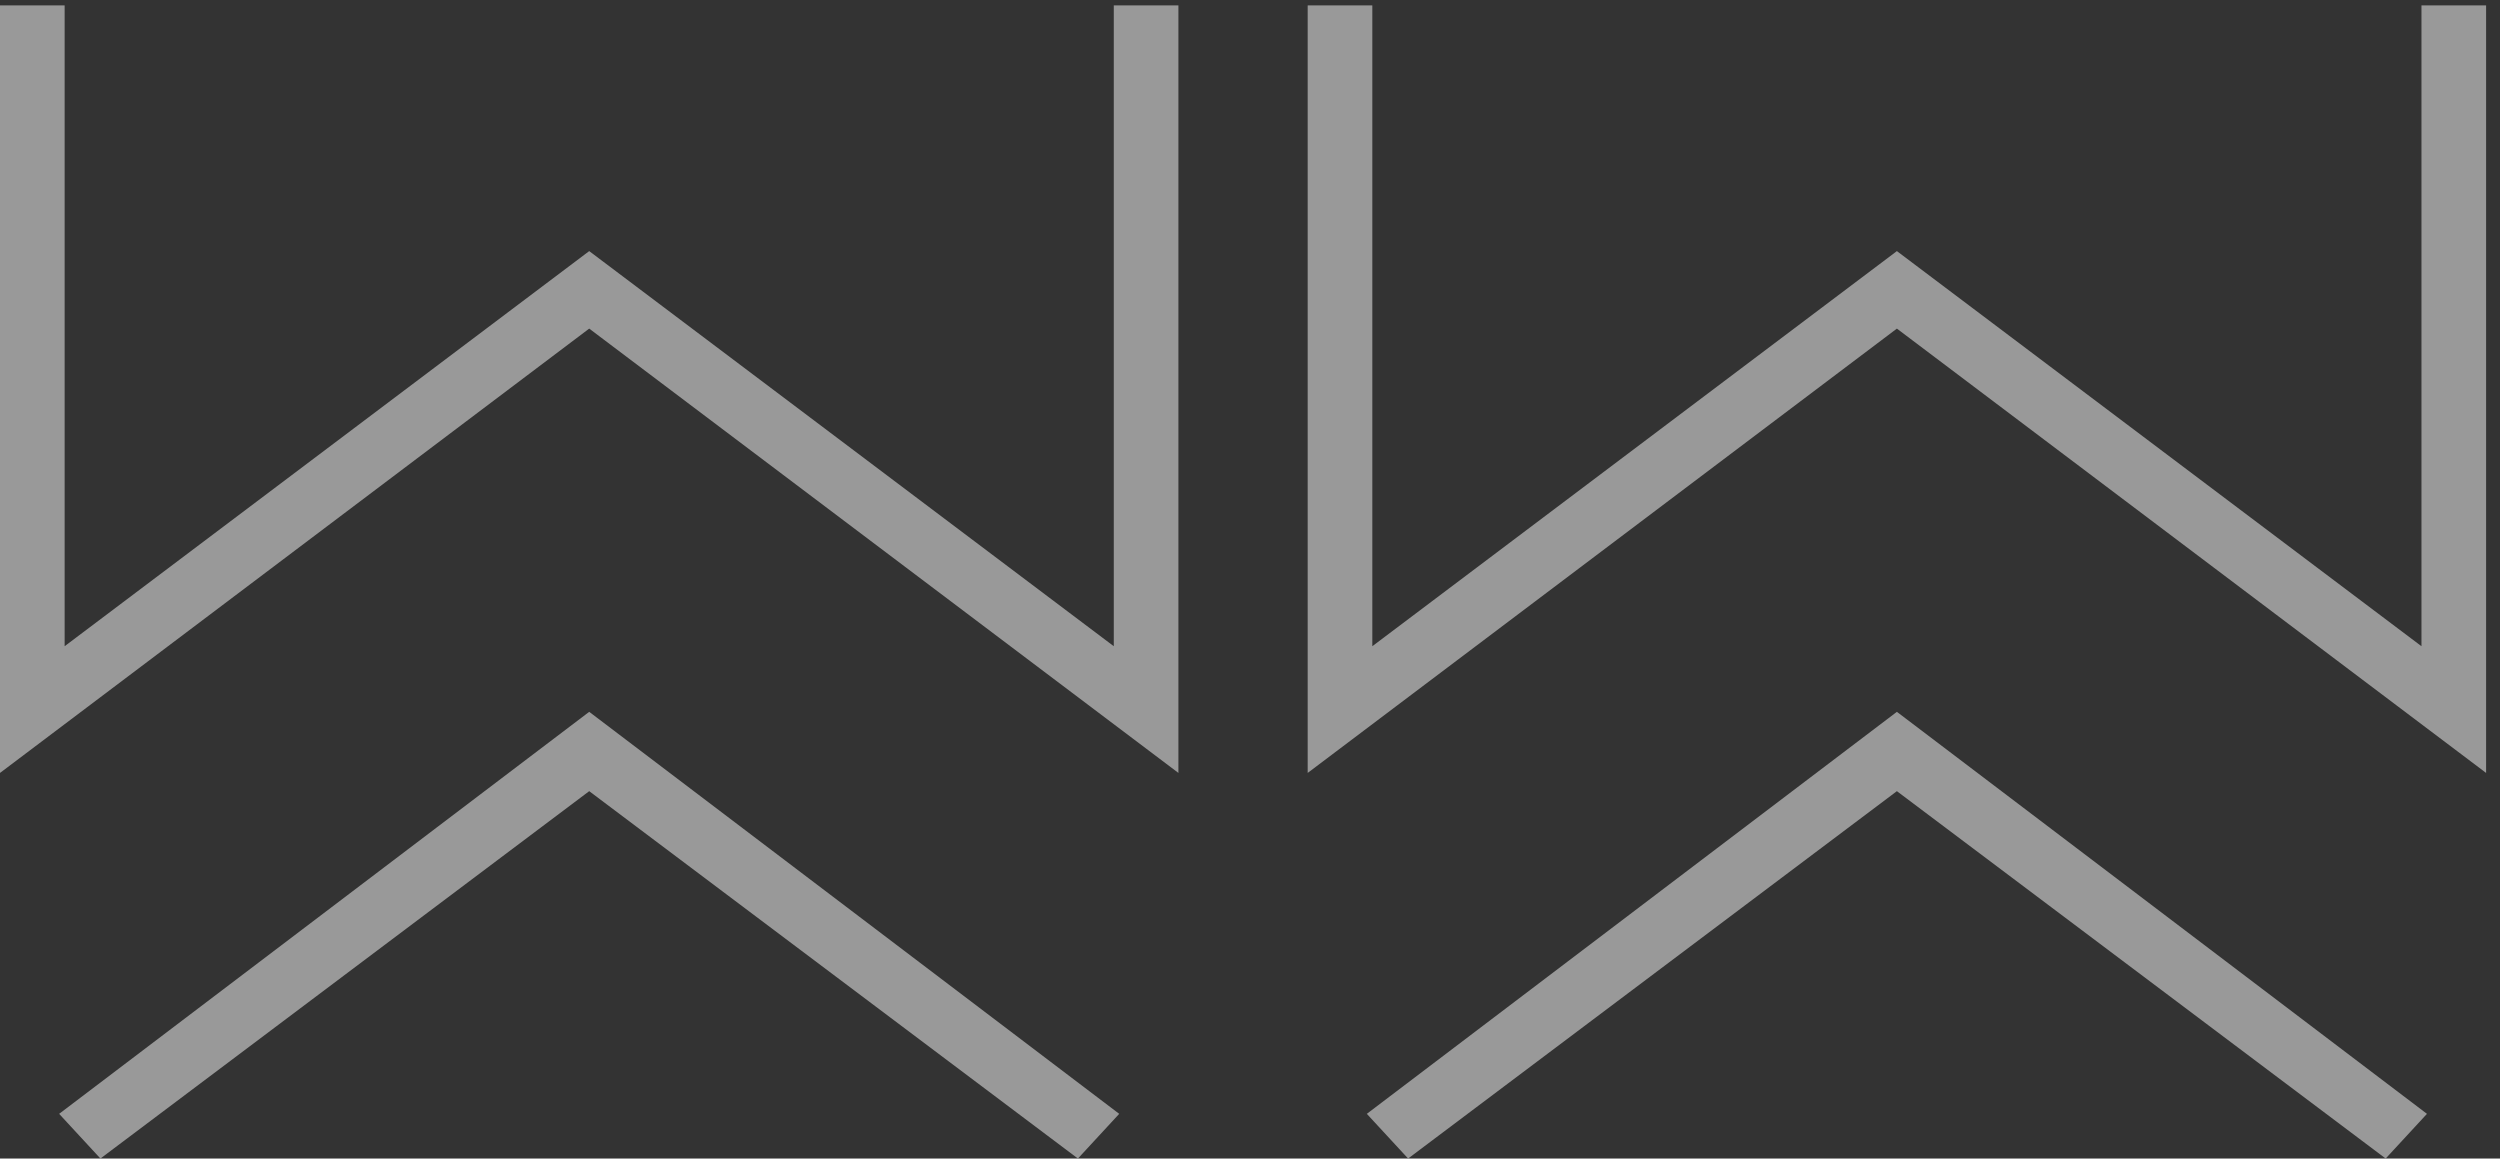
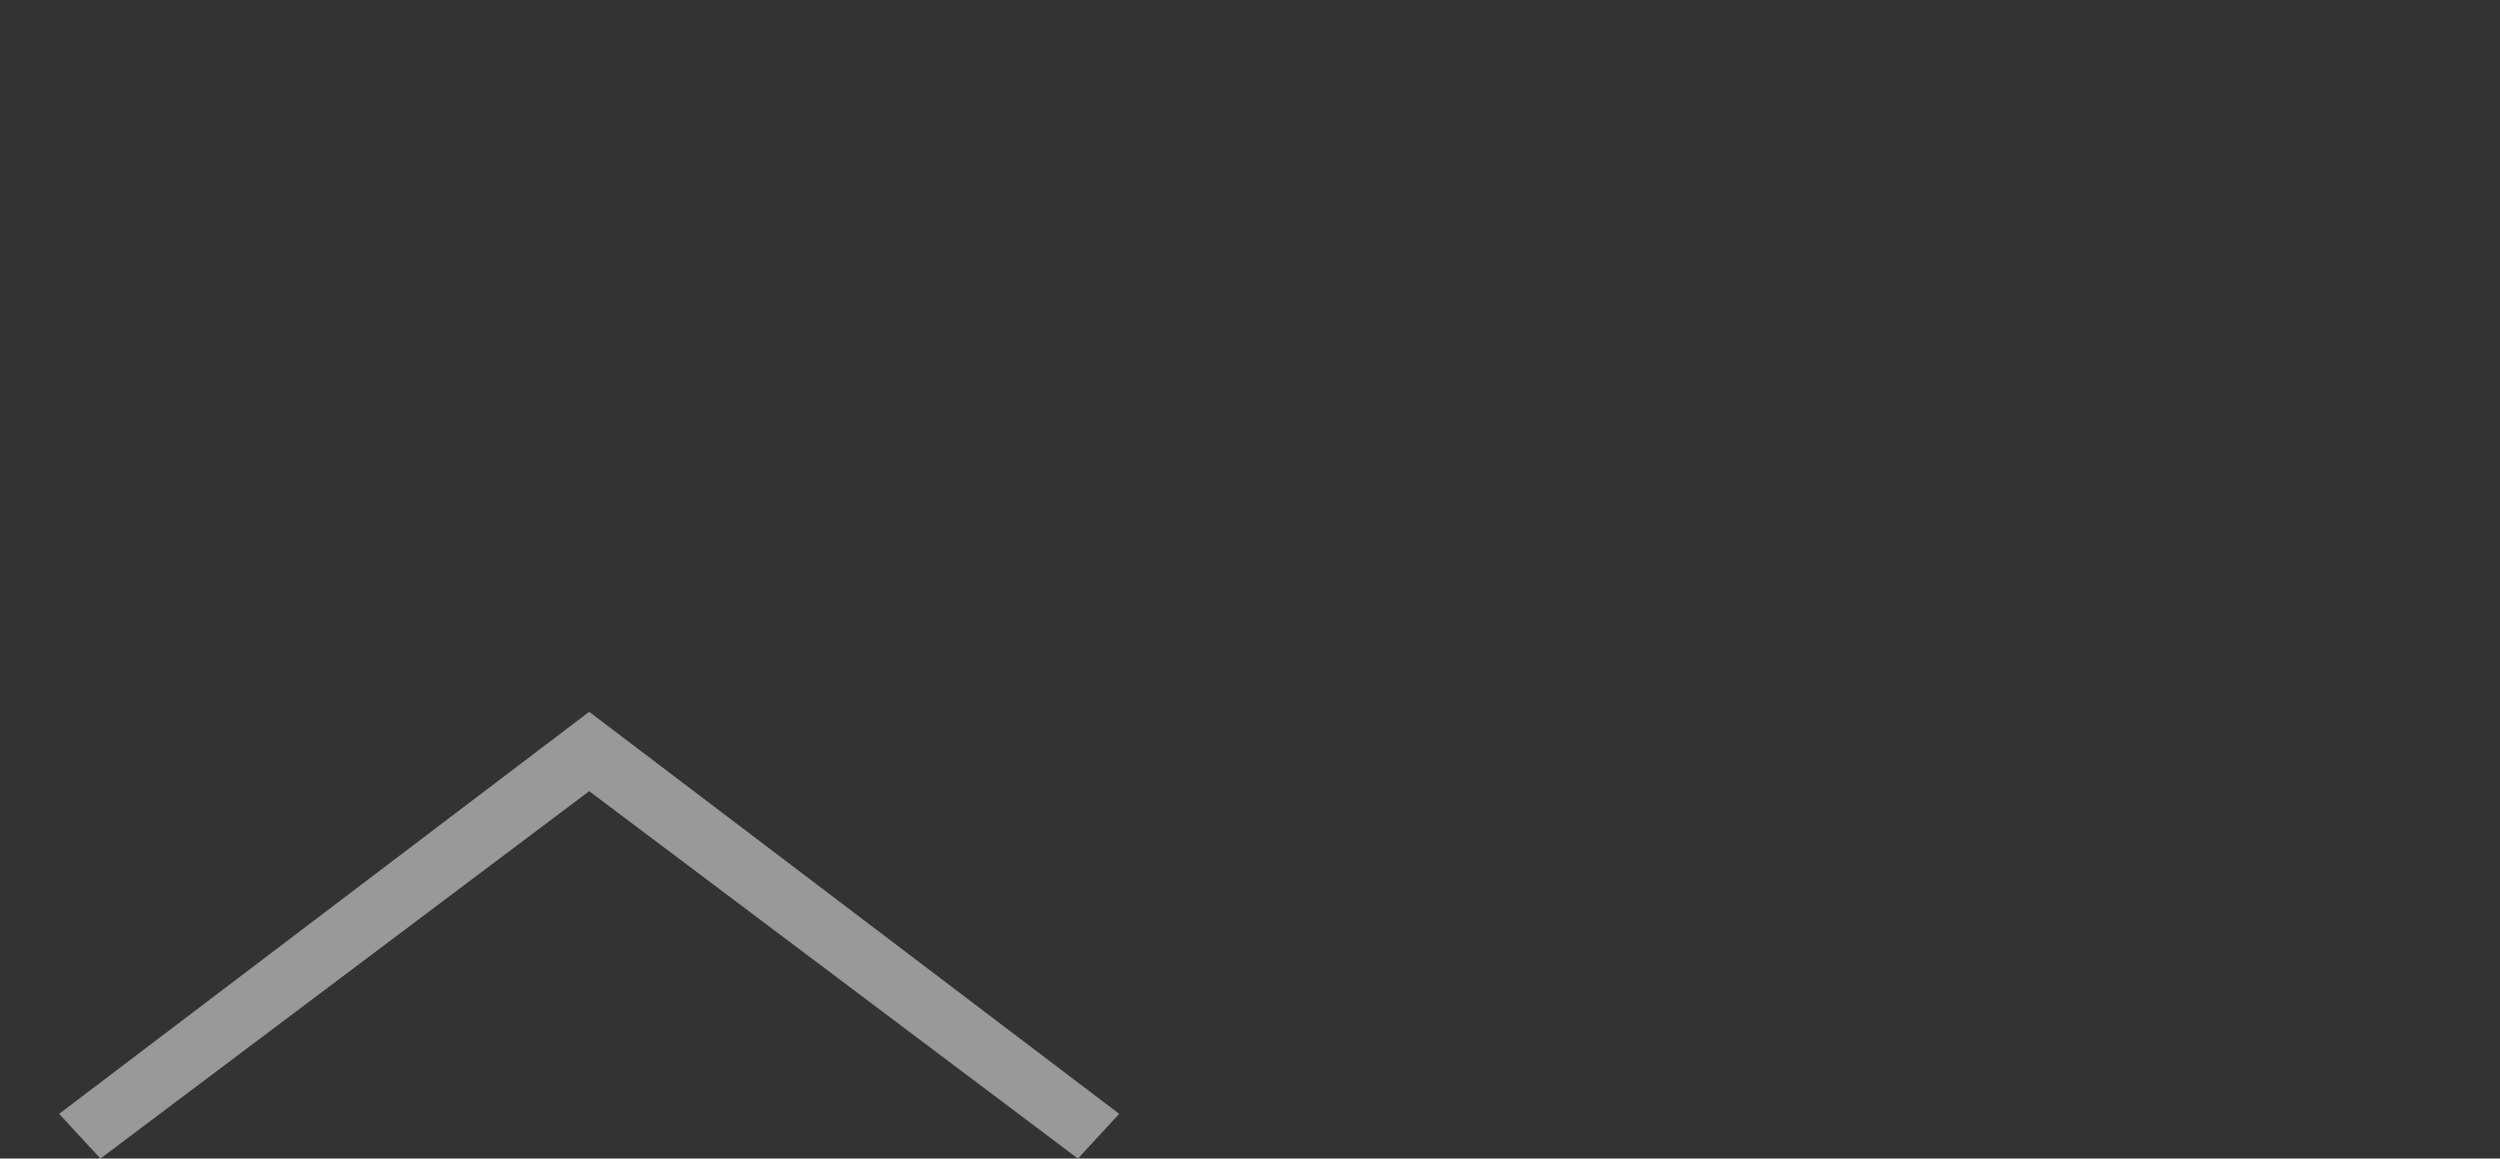
<svg xmlns="http://www.w3.org/2000/svg" width="41" height="19" viewBox="0 0 41 19" fill="none">
  <rect x="0" y="0" width="41" height="19" fill="#333333" stroke="none" />
  <g opacity="0.5">
-     <path fill-rule="evenodd" clip-rule="evenodd" d="M9.663 4.118L18.266 10.598V0.089H19.326V12.676L9.663 5.389L0 12.676V0.089H1.06V10.598L9.663 4.118Z" fill="white" />
    <path fill-rule="evenodd" clip-rule="evenodd" d="M18.355 18.267L17.678 19L9.663 12.975L1.647 19L0.97 18.267L9.663 11.674L18.355 18.267Z" fill="white" />
-     <path fill-rule="evenodd" clip-rule="evenodd" d="M31.109 4.118L39.712 10.598V0.089H40.772V12.676L31.109 5.389L21.446 12.676V0.089H22.506V10.598L31.109 4.118Z" fill="white" />
-     <path fill-rule="evenodd" clip-rule="evenodd" d="M39.802 18.267L39.125 19L31.109 12.975L23.093 19L22.416 18.267L31.109 11.674L39.802 18.267Z" fill="white" />
  </g>
</svg>